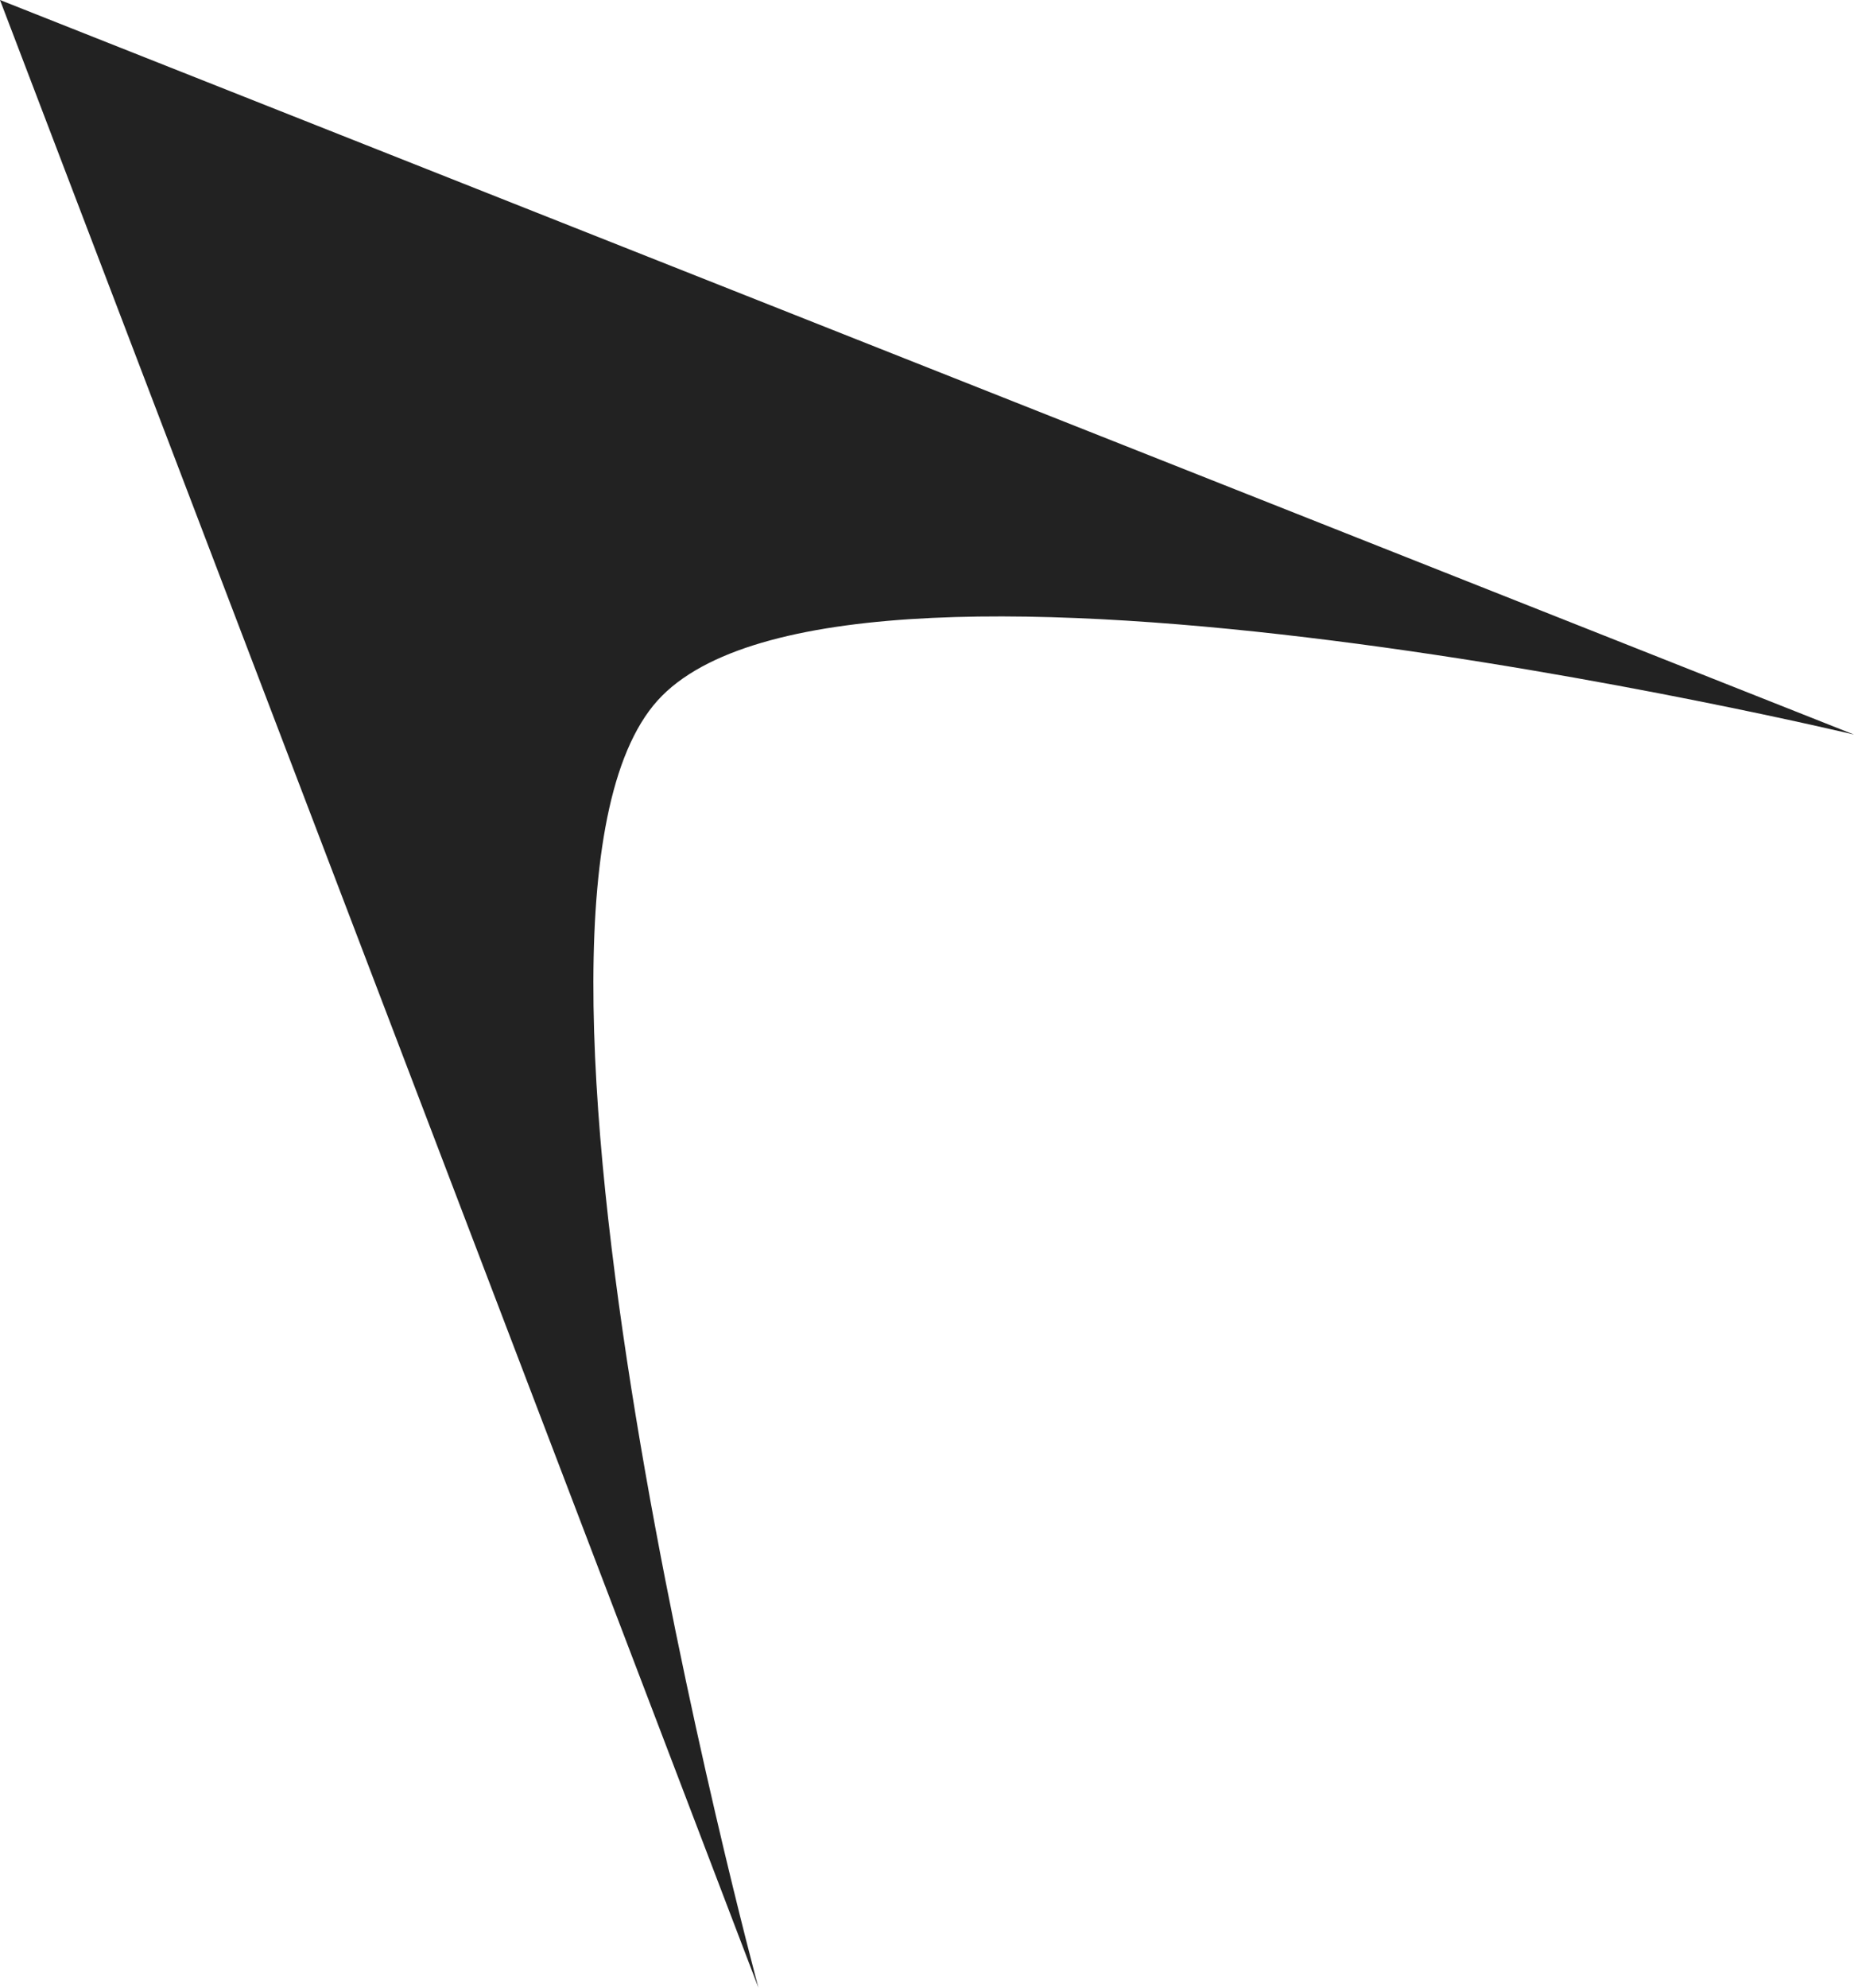
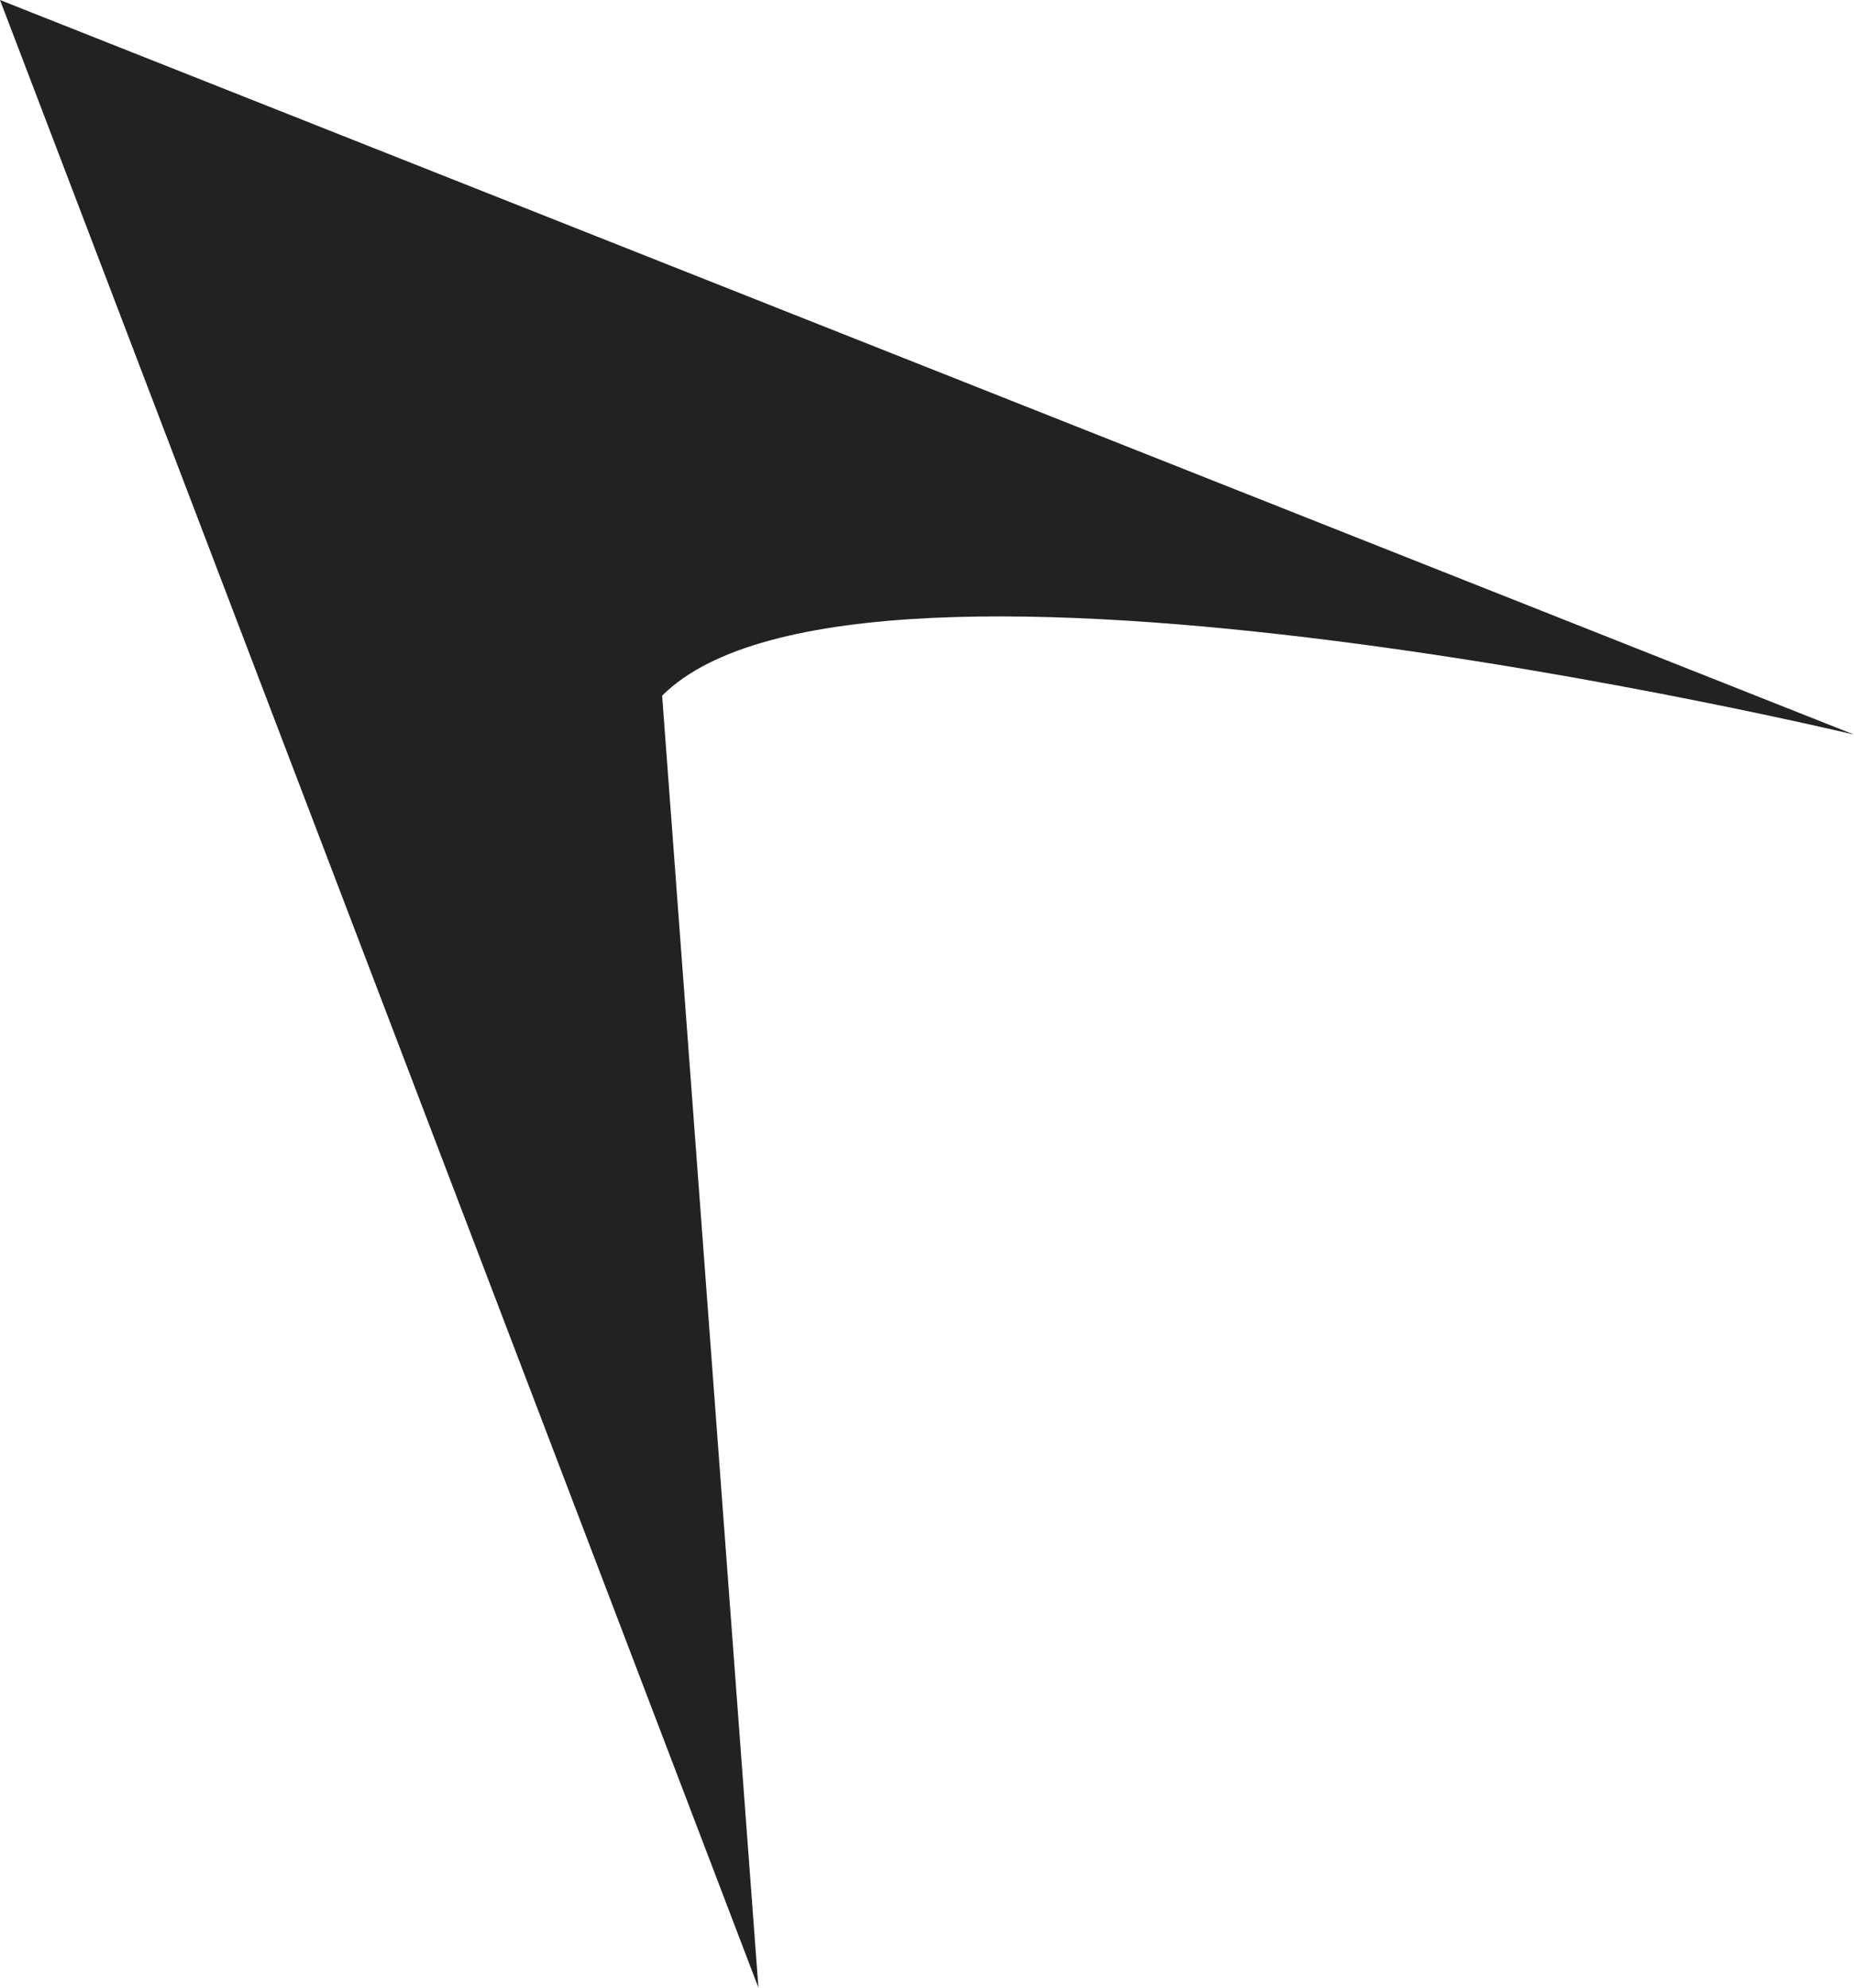
<svg xmlns="http://www.w3.org/2000/svg" width="28" height="30" viewBox="0 0 28 30" fill="none">
-   <path d="M11.454 30L0 0L28 11.087C28 11.087 13 7.5 10 10.5C7 13.5 11.454 30 11.454 30Z" fill="#222222" />
+   <path d="M11.454 30L0 0L28 11.087C28 11.087 13 7.5 10 10.5Z" fill="#222222" />
</svg>